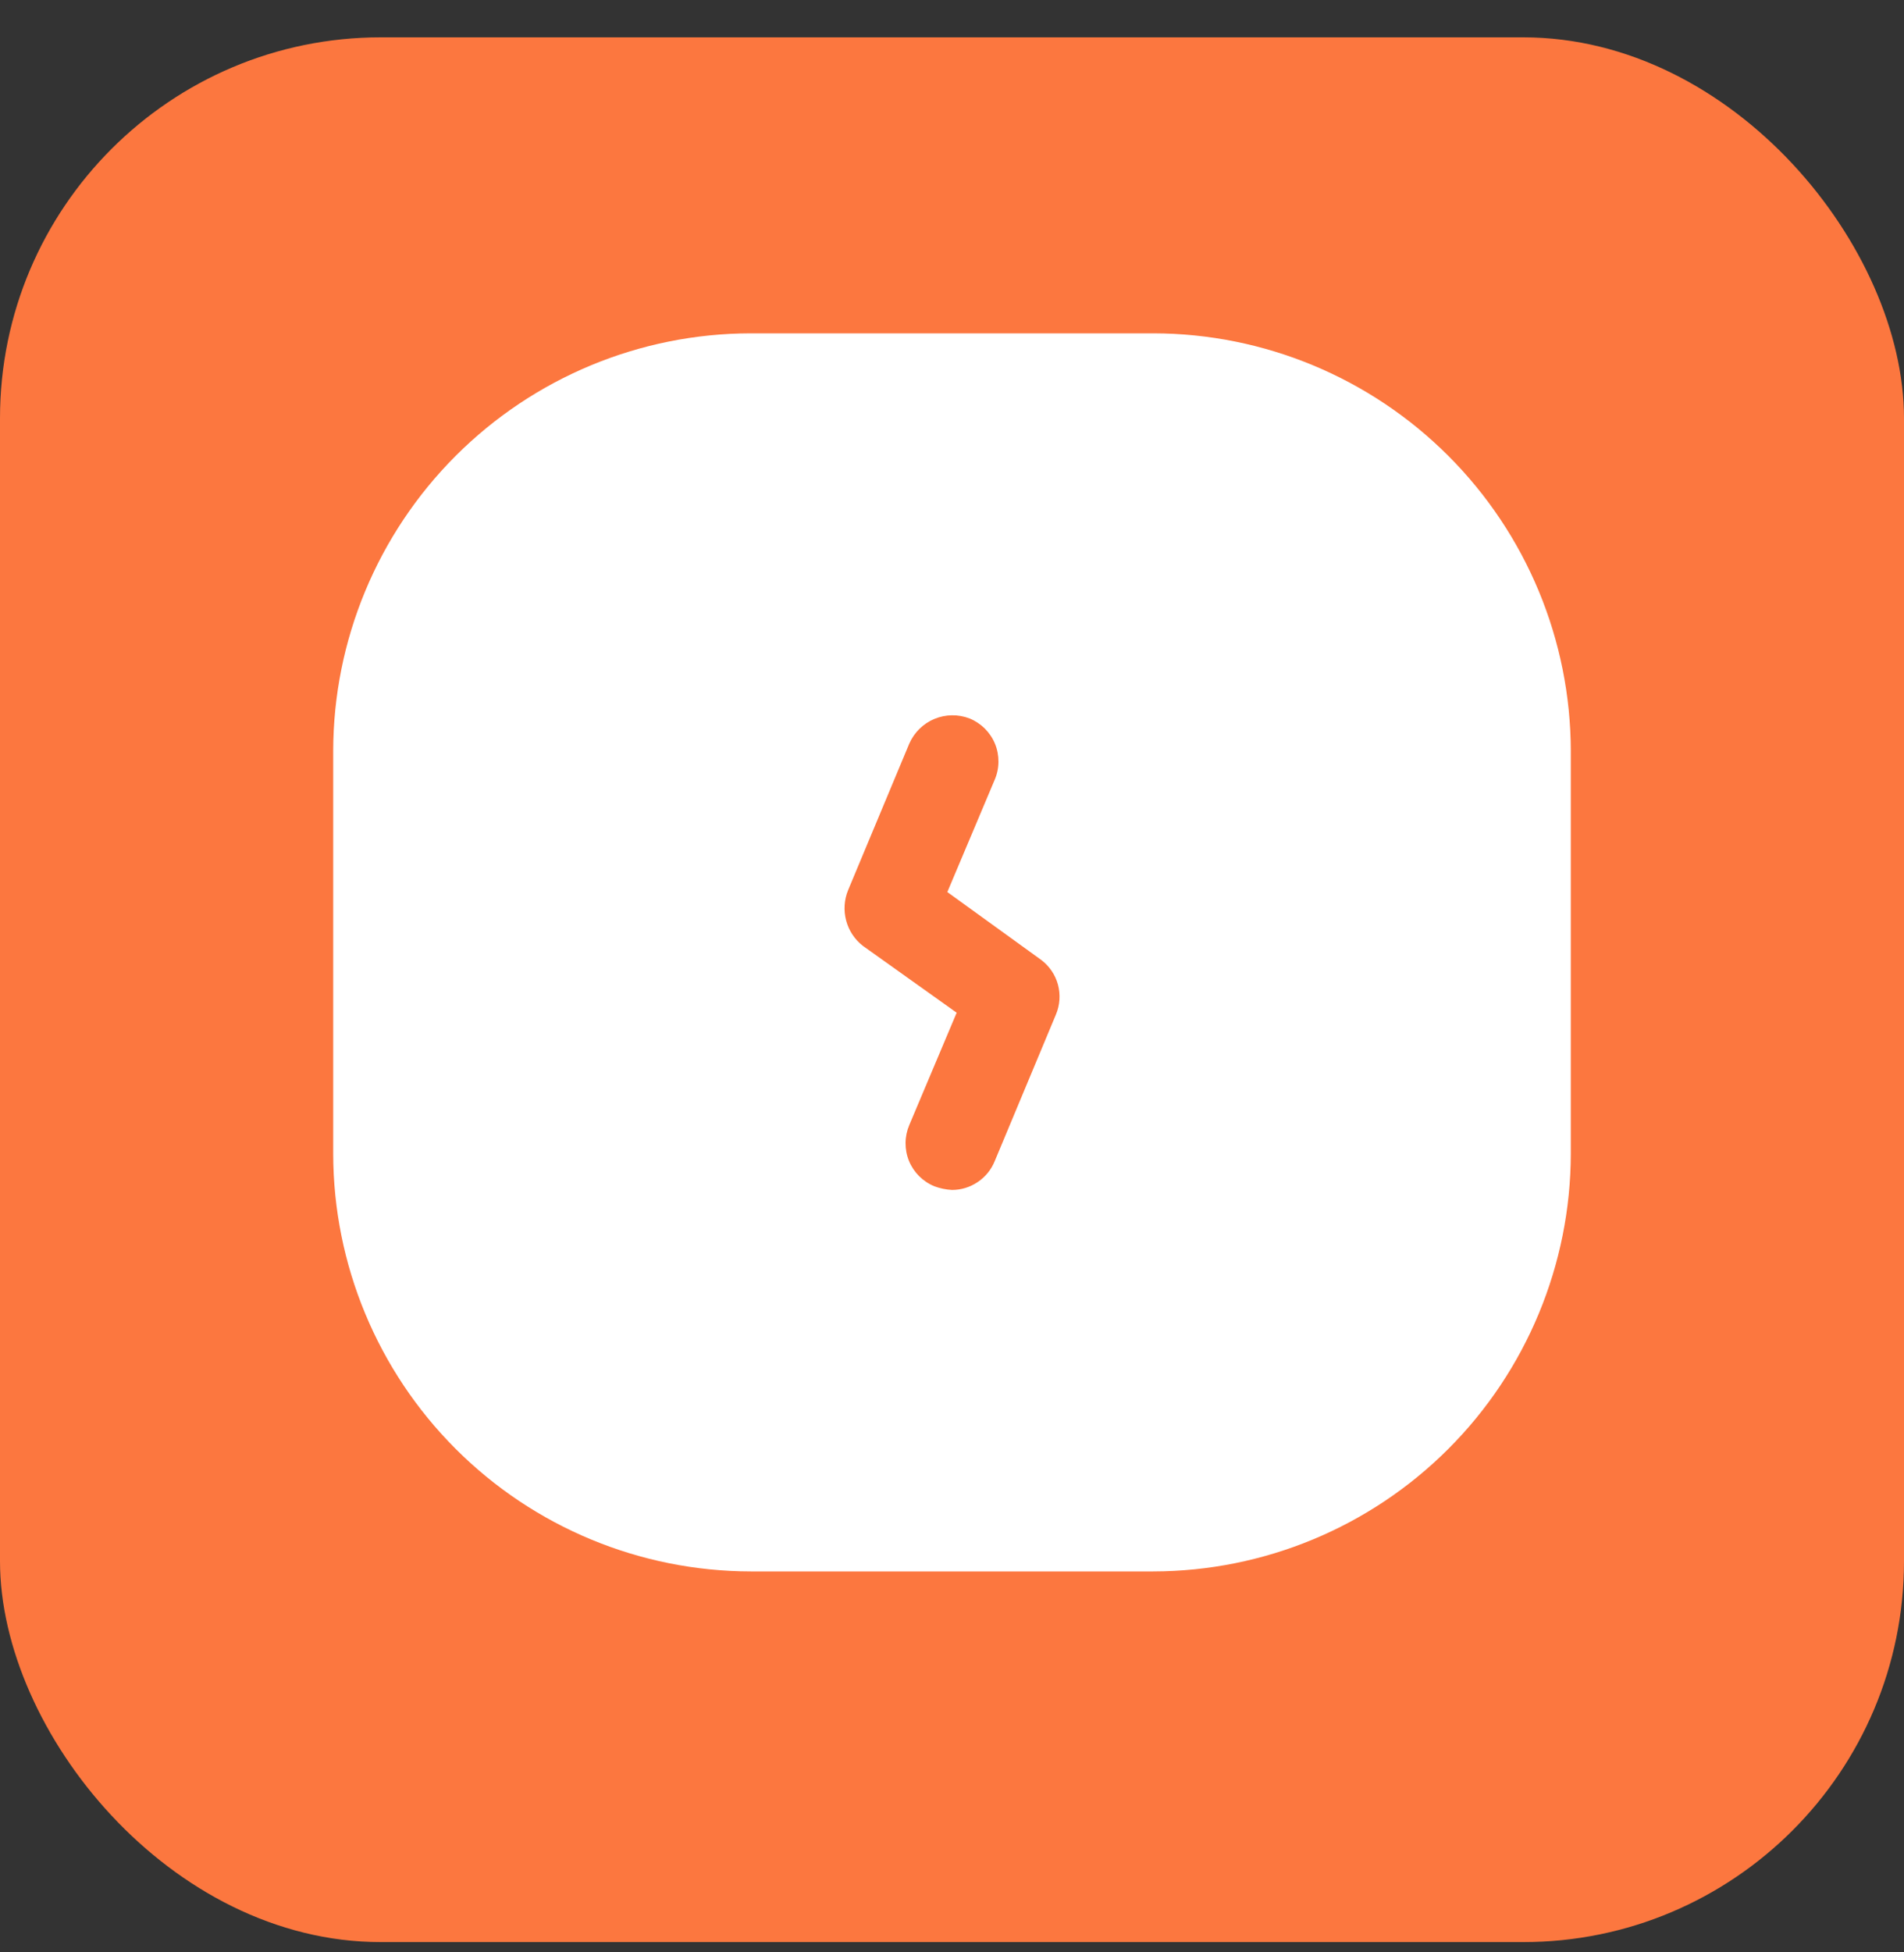
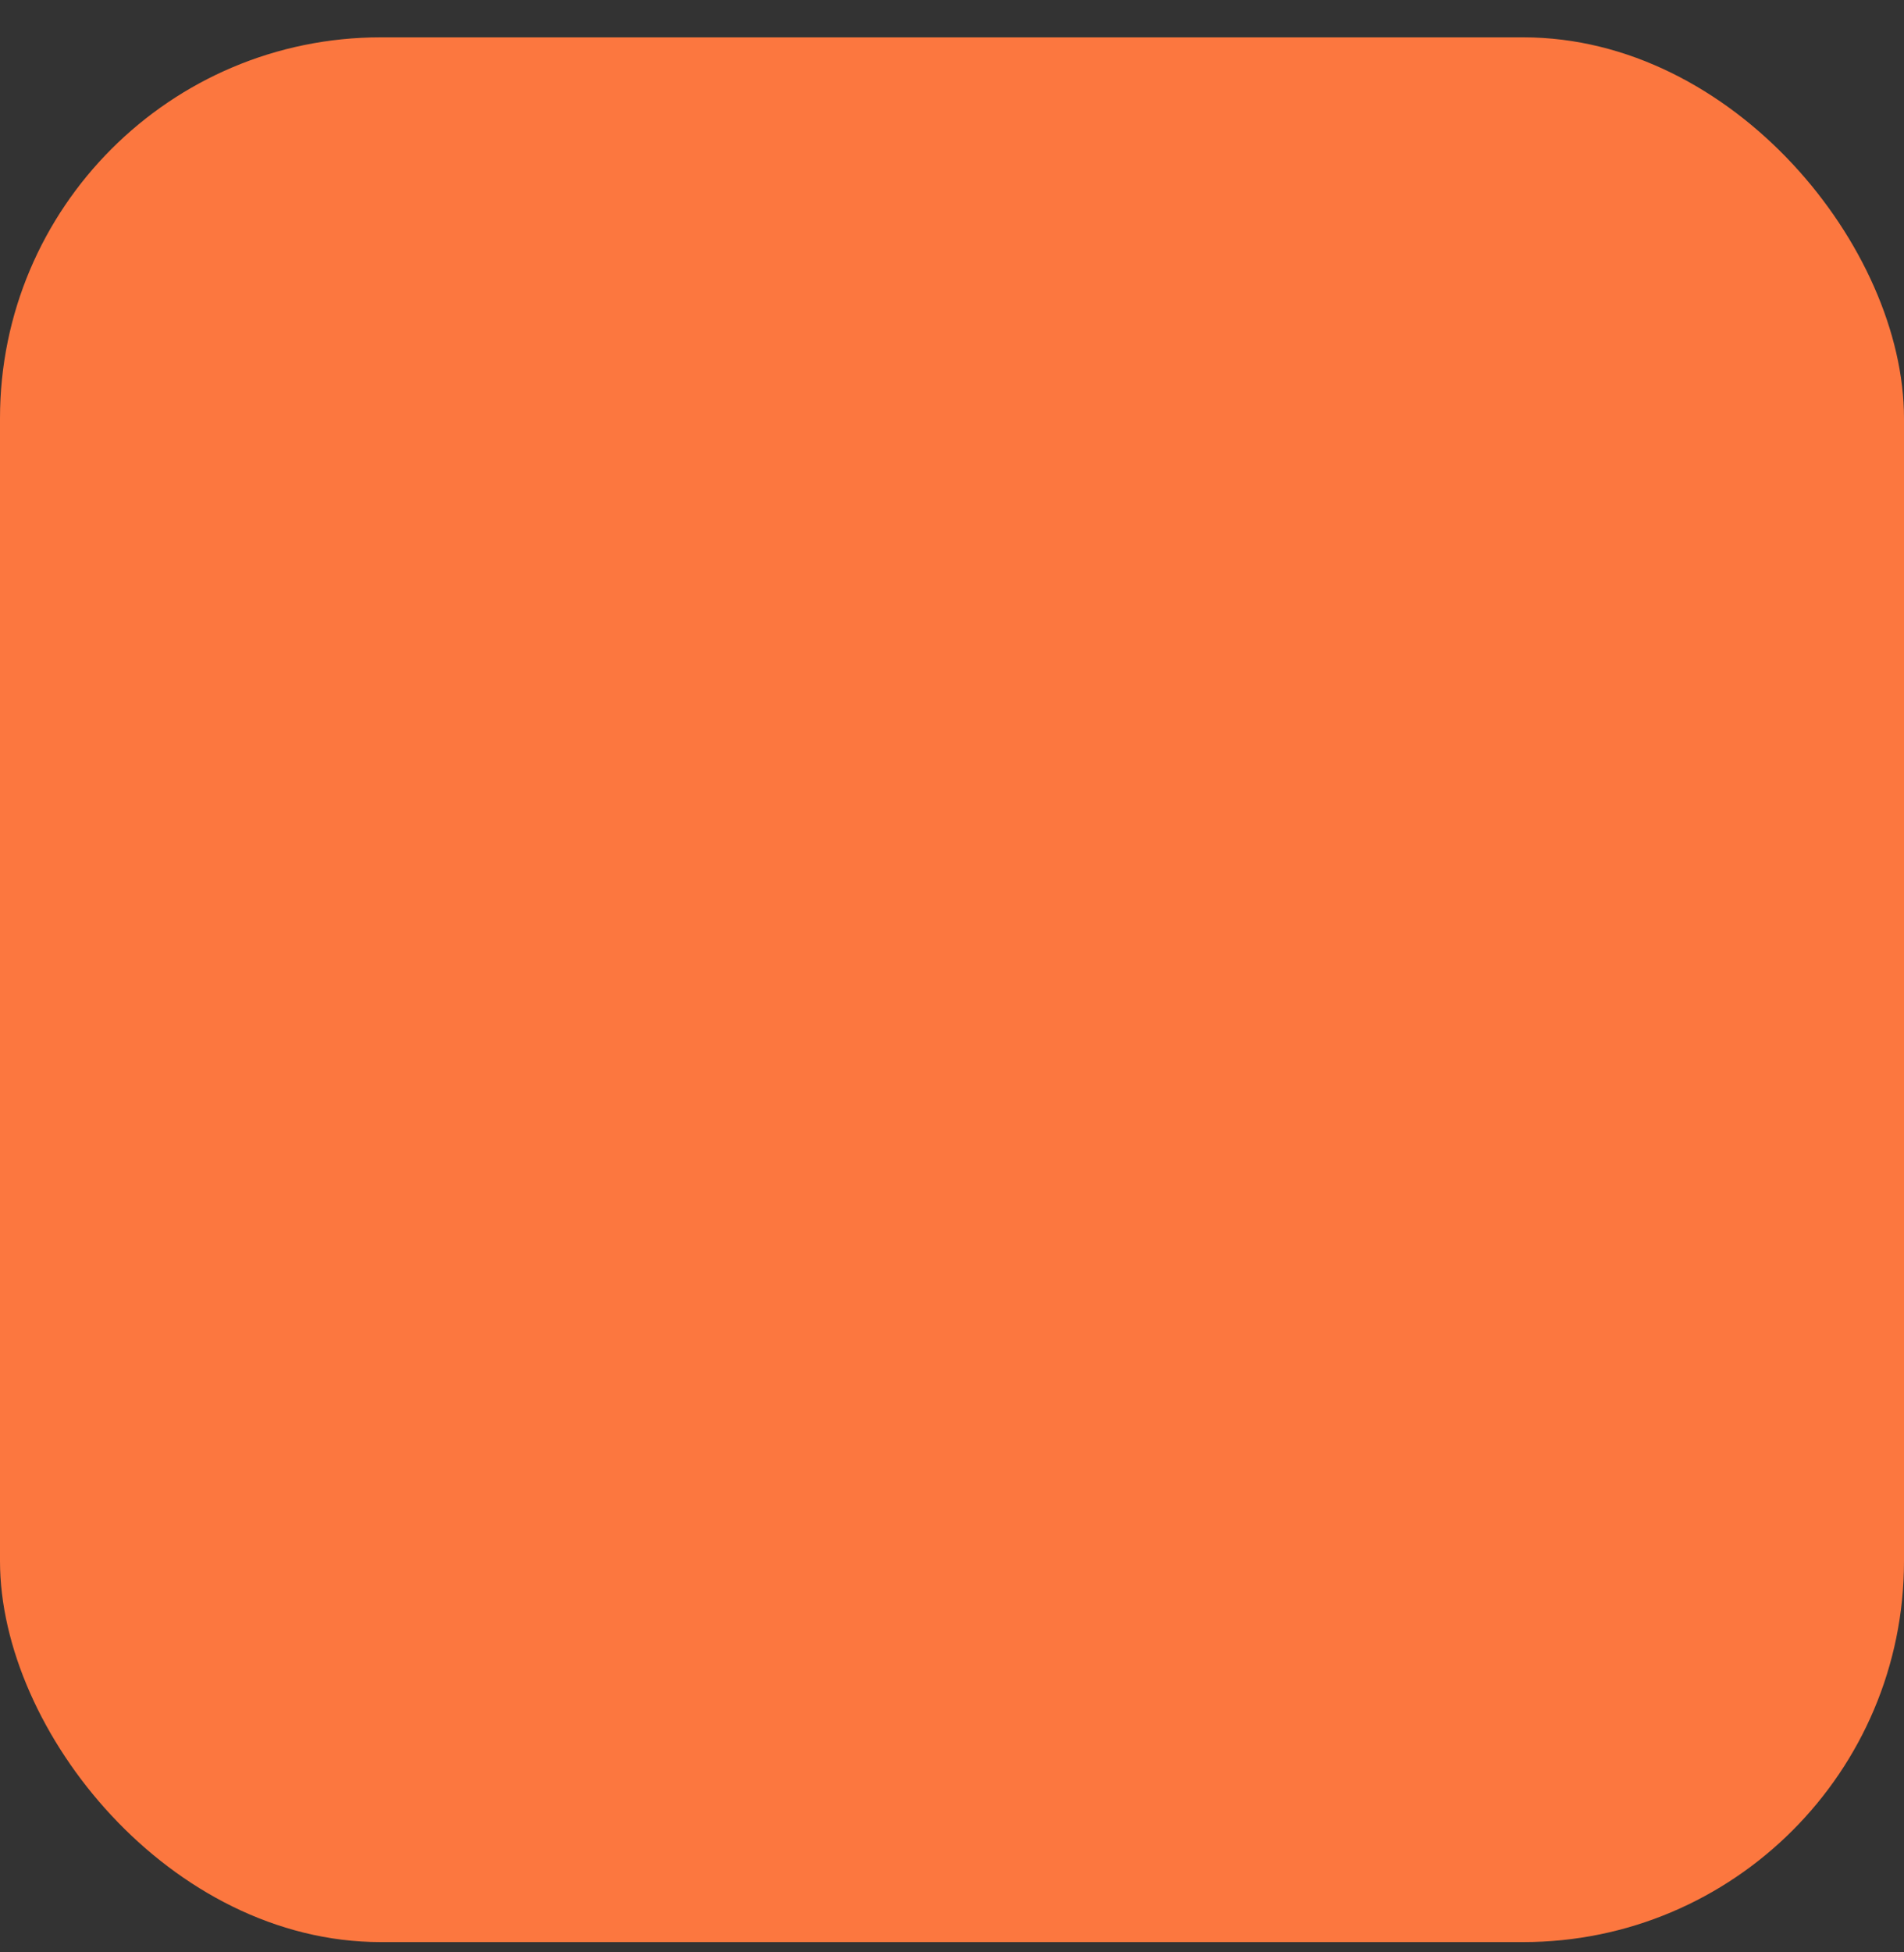
<svg xmlns="http://www.w3.org/2000/svg" width="40" height="41" viewBox="0 0 40 41" fill="none">
  <rect x="0" y="0" width="40" height="41" fill="#333333" stroke="none" />
  <rect y="0.784" width="40" height="40" rx="8" fill="#FC773F" />
-   <path d="M24.229 7H15.771C13.446 7.003 11.217 7.929 9.573 9.573C7.929 11.217 7.003 13.446 7 15.771V24.229C7.003 26.554 7.929 28.783 9.573 30.427C11.217 32.071 13.446 32.996 15.771 33H24.229C26.554 32.996 28.783 32.071 30.427 30.427C32.071 28.783 32.996 26.554 33 24.229V15.771C32.996 13.446 32.071 11.217 30.427 9.573C28.783 7.929 26.554 7.003 24.229 7ZM22.183 21.306L20.897 24.385C20.824 24.564 20.7 24.716 20.54 24.823C20.38 24.931 20.192 24.989 20 24.989C19.873 24.982 19.748 24.956 19.63 24.912C19.51 24.863 19.401 24.79 19.309 24.699C19.218 24.607 19.145 24.499 19.096 24.379C19.047 24.259 19.023 24.131 19.024 24.001C19.025 23.872 19.052 23.744 19.103 23.625L20.098 21.267L18.129 19.864C17.956 19.73 17.832 19.543 17.776 19.331C17.72 19.12 17.734 18.896 17.817 18.694L19.103 15.615C19.206 15.381 19.395 15.195 19.631 15.097C19.867 14.999 20.132 14.996 20.37 15.088C20.49 15.137 20.599 15.21 20.691 15.301C20.782 15.393 20.855 15.501 20.904 15.621C20.953 15.741 20.977 15.869 20.976 15.999C20.975 16.128 20.948 16.256 20.897 16.375L19.902 18.733L21.871 20.156C22.044 20.285 22.169 20.468 22.226 20.677C22.282 20.886 22.267 21.107 22.183 21.306Z" fill="white" />
</svg>